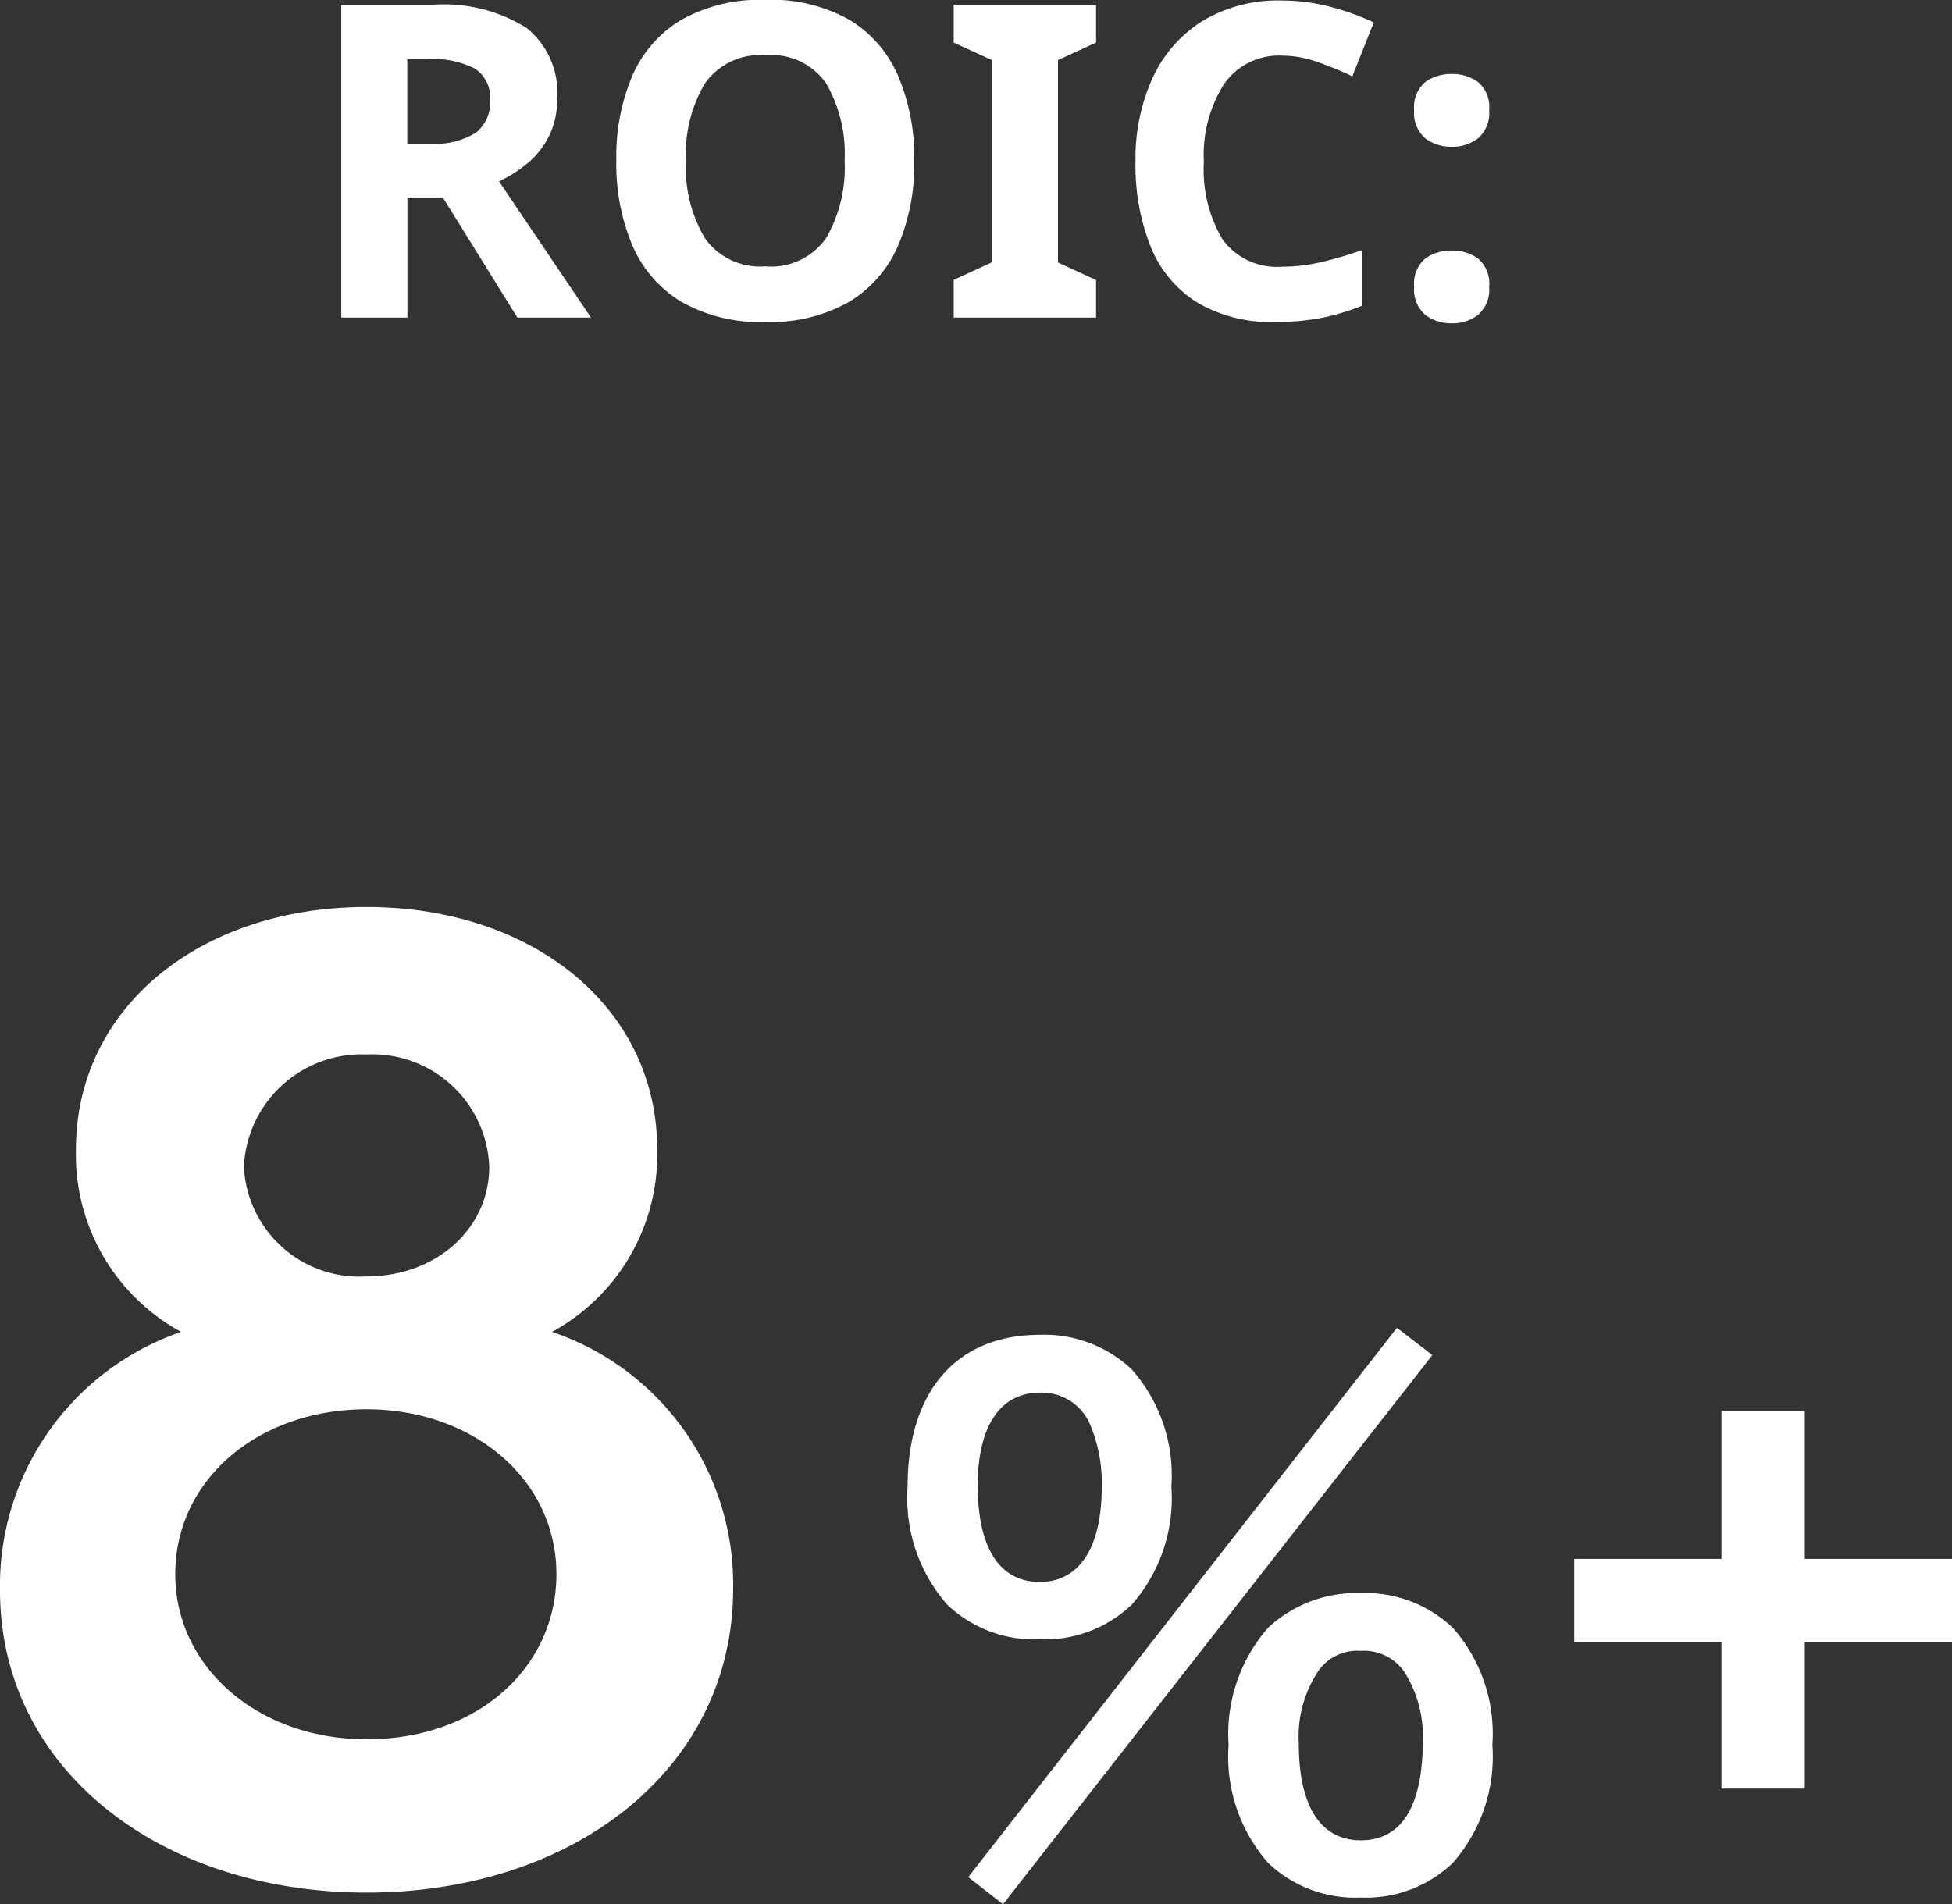
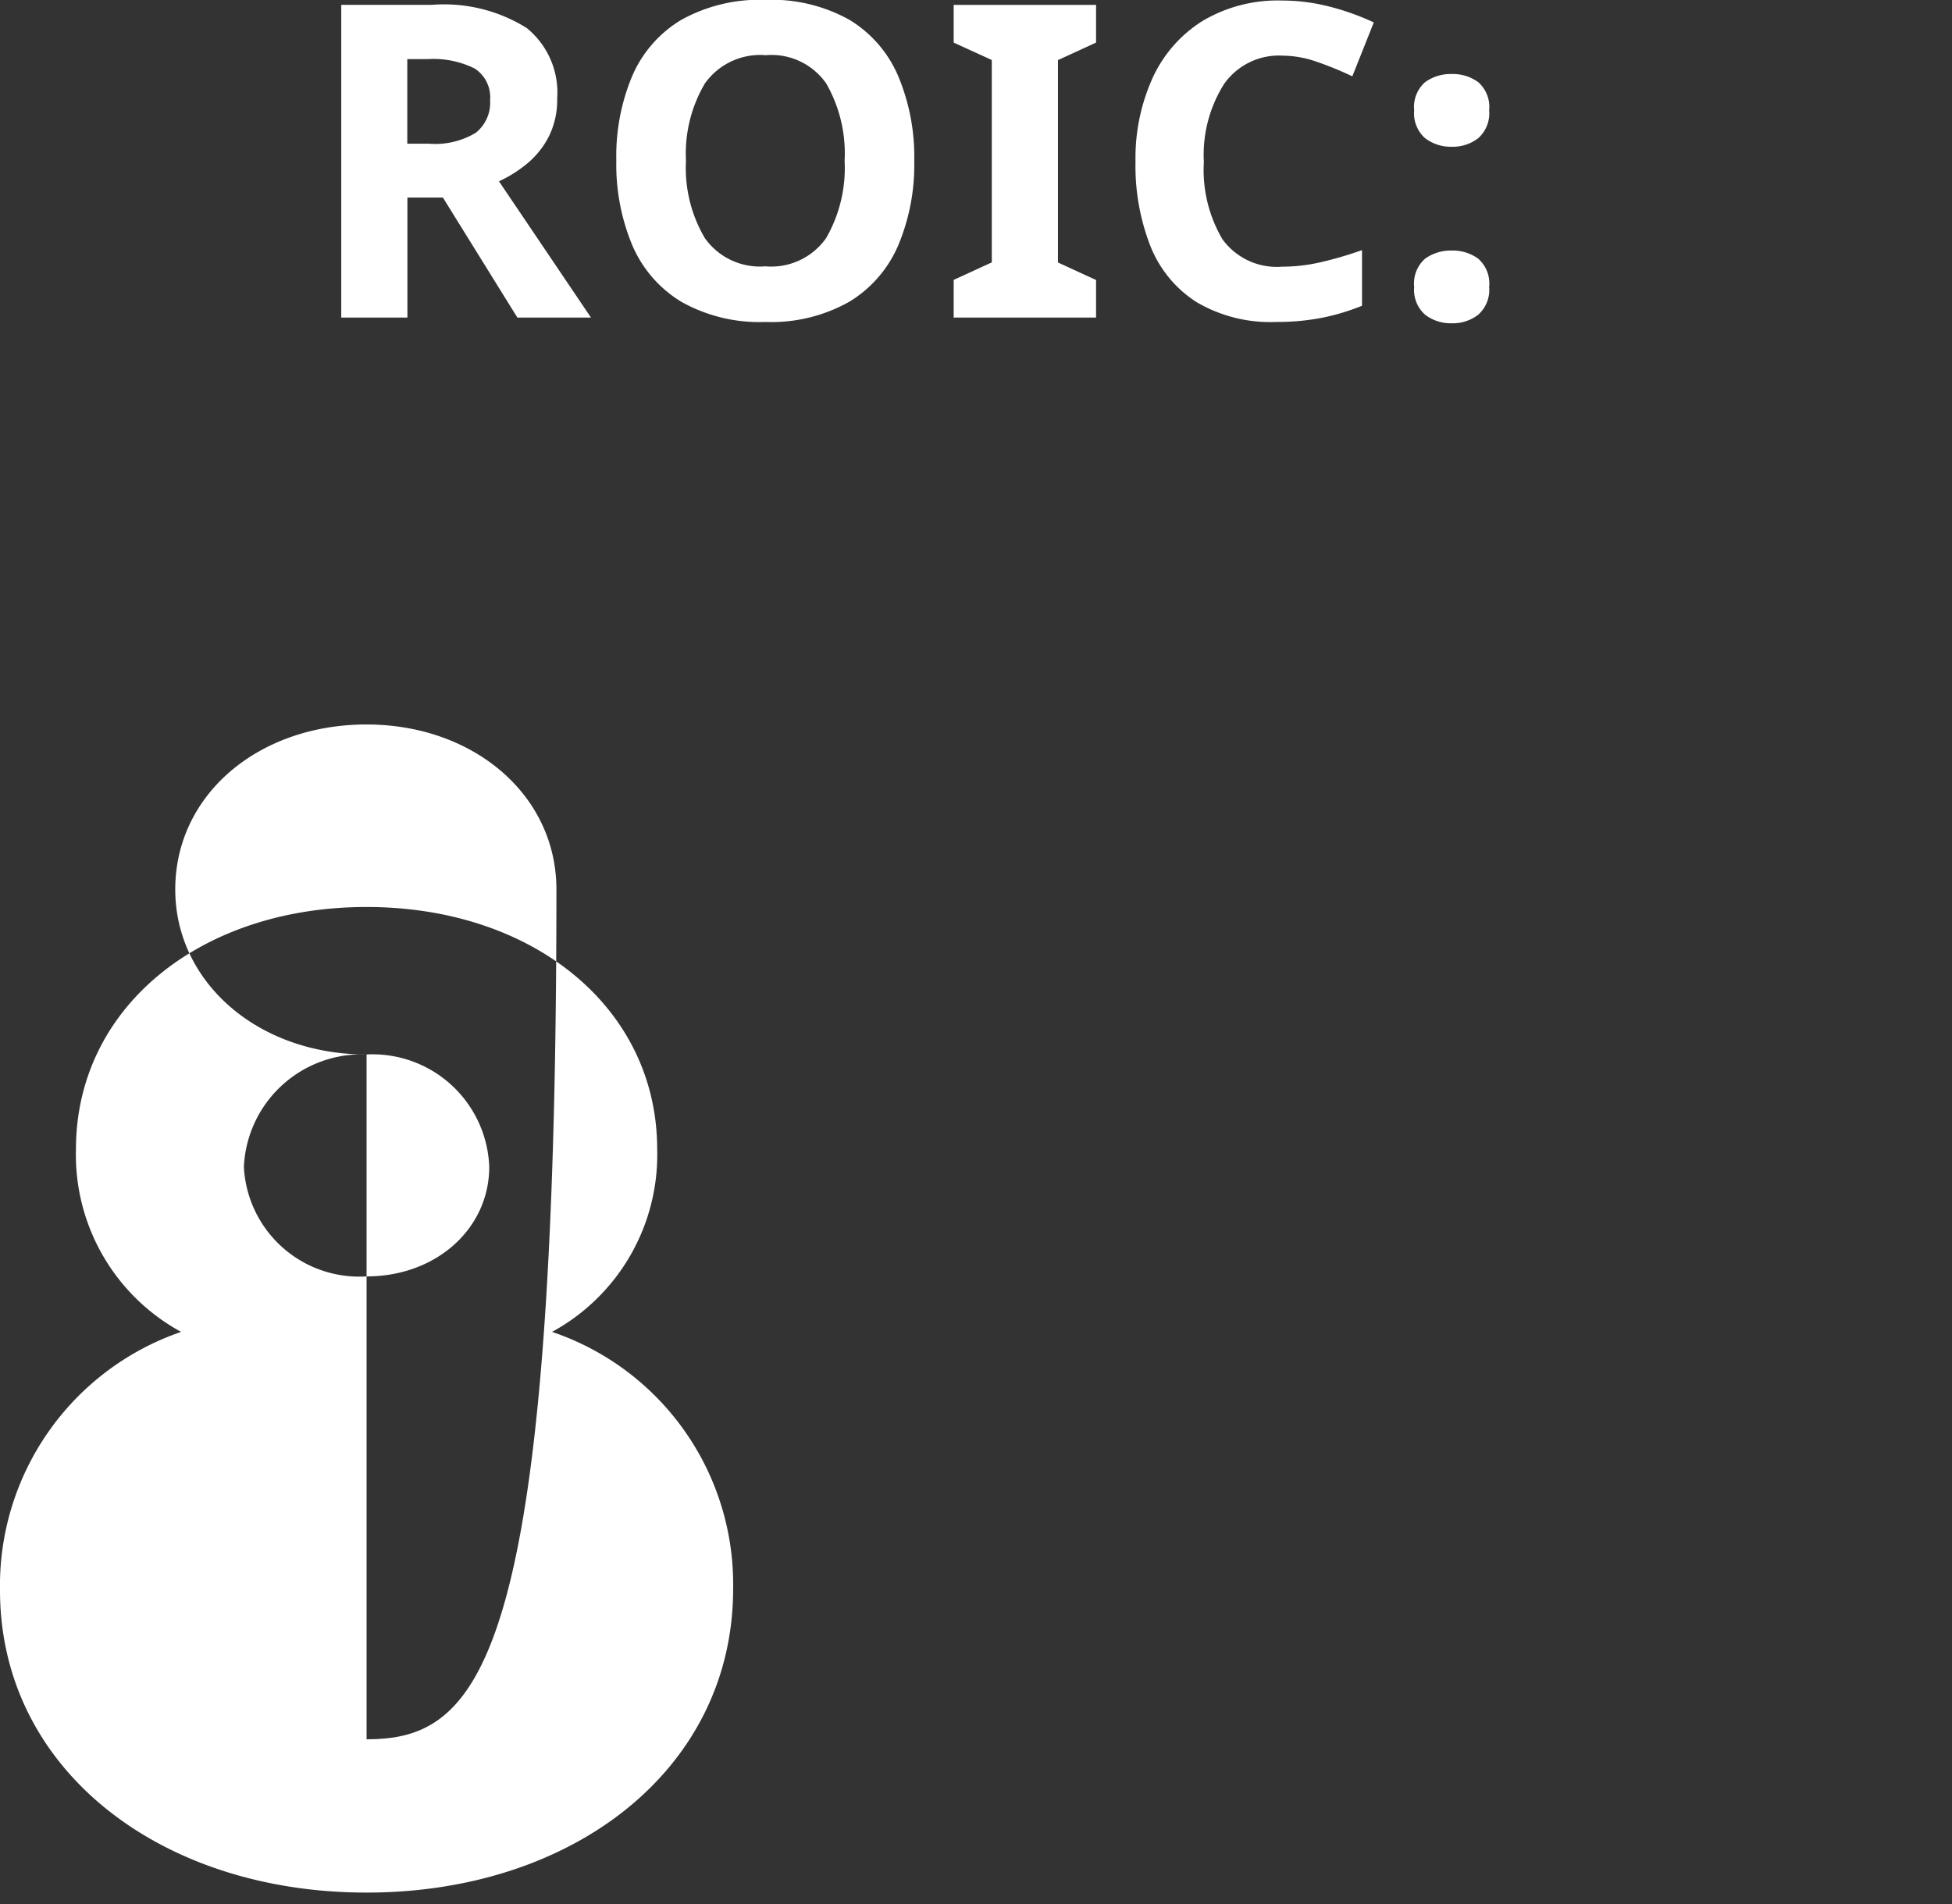
<svg xmlns="http://www.w3.org/2000/svg" width="80.196" height="78.254" viewBox="0 0 80.196 78.254">
  <rect x="0" y="0" width="80.196" height="78.254" fill="#333333" stroke="none" />
  <g id="en_経営目標_ROIC" transform="translate(-877.7 -1806.95)">
    <path id="パス_1779" data-name="パス 1779" d="M-19.539-12.852a6.4,6.4,0,0,1,3.879.954A3.413,3.413,0,0,1-14.409-9a3.362,3.362,0,0,1-.333,1.539,3.5,3.5,0,0,1-.882,1.116A5.21,5.21,0,0,1-16.8-5.6l3.78,5.6h-3.024l-3.06-4.932h-1.458V0h-2.718V-12.852Zm-.2,2.232h-.828v3.474h.882a3.223,3.223,0,0,0,1.935-.45,1.577,1.577,0,0,0,.585-1.332,1.41,1.41,0,0,0-.63-1.305A3.809,3.809,0,0,0-19.737-10.62Zm20,4.176A8.549,8.549,0,0,1-.4-2.961,5.019,5.019,0,0,1-2.412-.648,6.532,6.532,0,0,1-5.859.18,6.532,6.532,0,0,1-9.306-.648,5.011,5.011,0,0,1-11.322-2.97a8.613,8.613,0,0,1-.657-3.492,8.485,8.485,0,0,1,.657-3.474,4.975,4.975,0,0,1,2.016-2.3,6.627,6.627,0,0,1,3.465-.819,6.54,6.54,0,0,1,3.438.819A4.982,4.982,0,0,1-.4-9.927,8.549,8.549,0,0,1,.261-6.444Zm-9.378,0a5.668,5.668,0,0,0,.774,3.177A2.767,2.767,0,0,0-5.859-2.106a2.759,2.759,0,0,0,2.5-1.161A5.774,5.774,0,0,0-2.6-6.444a5.774,5.774,0,0,0-.756-3.177,2.741,2.741,0,0,0-2.484-1.161,2.786,2.786,0,0,0-2.5,1.161A5.668,5.668,0,0,0-9.117-6.444ZM7.731,0H1.881V-1.548l1.566-.72v-8.316L1.881-11.3v-1.548h5.85V-11.3l-1.566.72v8.316l1.566.72Zm7.65-10.764a2.752,2.752,0,0,0-2.394,1.17,5.46,5.46,0,0,0-.828,3.2,5.613,5.613,0,0,0,.765,3.177,2.757,2.757,0,0,0,2.457,1.125,7.049,7.049,0,0,0,1.566-.18,15.484,15.484,0,0,0,1.71-.5V-.486a9.159,9.159,0,0,1-1.674.5A9.694,9.694,0,0,1,15.129.18a5.973,5.973,0,0,1-3.276-.819,4.853,4.853,0,0,1-1.89-2.3,9.048,9.048,0,0,1-.612-3.465,8,8,0,0,1,.7-3.438,5.429,5.429,0,0,1,2.043-2.34,6.038,6.038,0,0,1,3.285-.846,7.81,7.81,0,0,1,1.917.243,10.21,10.21,0,0,1,1.845.657l-.882,2.214a14.155,14.155,0,0,0-1.449-.594A4.363,4.363,0,0,0,15.381-10.764ZM20.8-8.514a1.354,1.354,0,0,1,.45-1.161,1.794,1.794,0,0,1,1.1-.333,1.765,1.765,0,0,1,1.08.333,1.354,1.354,0,0,1,.45,1.161,1.361,1.361,0,0,1-.45,1.143,1.7,1.7,0,0,1-1.08.351,1.731,1.731,0,0,1-1.1-.351A1.361,1.361,0,0,1,20.8-8.514Zm0,7.254a1.354,1.354,0,0,1,.45-1.161,1.794,1.794,0,0,1,1.1-.333,1.765,1.765,0,0,1,1.08.333,1.354,1.354,0,0,1,.45,1.161,1.361,1.361,0,0,1-.45,1.143,1.7,1.7,0,0,1-1.08.351,1.731,1.731,0,0,1-1.1-.351A1.361,1.361,0,0,1,20.8-1.26Z" transform="translate(915 1820)" fill="#fff" />
-     <path id="パス_1778" data-name="パス 1778" d="M25.38-22.32a8.291,8.291,0,0,0,4.32-7.5c0-5.82-5.1-9.96-11.94-9.96S5.82-35.64,5.82-29.82a8.291,8.291,0,0,0,4.32,7.5A11.025,11.025,0,0,0,2.7-11.7C2.7-4.38,9.24.72,17.76.72s15.06-5.1,15.06-12.48A10.948,10.948,0,0,0,25.38-22.32Zm-7.62-11.4A4.8,4.8,0,0,1,22.8-29.1c0,2.52-2.16,4.5-5.04,4.5a4.748,4.748,0,0,1-5.04-4.5A4.841,4.841,0,0,1,17.76-33.72Zm0,28.14c-4.5,0-7.86-3-7.86-6.78,0-3.9,3.42-6.78,7.86-6.78,4.38,0,7.8,2.88,7.8,6.78C25.56-8.58,22.38-5.58,17.76-5.58Z" transform="translate(875 1884)" fill="#fff" />
-     <path id="パス_1777" data-name="パス 1777" d="M4.48.084,5.908,1.2l17.64-22.568-1.456-1.12Zm16.128.84A5.154,5.154,0,0,0,24.388-.5a6.609,6.609,0,0,0,1.624-4.844,6.582,6.582,0,0,0-1.624-4.816,5.223,5.223,0,0,0-3.78-1.428A5.337,5.337,0,0,0,16.8-10.164a6.627,6.627,0,0,0-1.624,4.816A6.609,6.609,0,0,0,16.8-.5,5.176,5.176,0,0,0,20.608.924Zm0-10.136a2.017,2.017,0,0,1,1.792.868,4.944,4.944,0,0,1,.756,2.8c0,2.716-.868,4.116-2.548,4.116-1.652,0-2.548-1.4-2.548-3.976a4.869,4.869,0,0,1,.756-2.912A1.949,1.949,0,0,1,20.608-9.212ZM7.42-9.688a5.154,5.154,0,0,0,3.78-1.428,6.609,6.609,0,0,0,1.624-4.844A6.582,6.582,0,0,0,11.2-20.776,5.223,5.223,0,0,0,7.42-22.2C4-22.2,1.988-19.88,1.988-15.96a6.654,6.654,0,0,0,1.624,4.844A5.176,5.176,0,0,0,7.42-9.688Zm0-10.136a2.155,2.155,0,0,1,2.044,1.26,6.147,6.147,0,0,1,.5,2.6c0,2.52-.924,3.92-2.548,3.92-1.652,0-2.548-1.4-2.548-3.976C4.872-18.452,5.8-19.824,7.42-19.824Zm31.428,6.832H44.9v3.424H38.848v6.016H35.424V-9.568H29.376v-3.424h6.048v-6.08h3.424Z" transform="translate(913 1884)" fill="#fff" />
+     <path id="パス_1778" data-name="パス 1778" d="M25.38-22.32a8.291,8.291,0,0,0,4.32-7.5c0-5.82-5.1-9.96-11.94-9.96S5.82-35.64,5.82-29.82a8.291,8.291,0,0,0,4.32,7.5A11.025,11.025,0,0,0,2.7-11.7C2.7-4.38,9.24.72,17.76.72s15.06-5.1,15.06-12.48A10.948,10.948,0,0,0,25.38-22.32Zm-7.62-11.4A4.8,4.8,0,0,1,22.8-29.1c0,2.52-2.16,4.5-5.04,4.5a4.748,4.748,0,0,1-5.04-4.5A4.841,4.841,0,0,1,17.76-33.72Zc-4.5,0-7.86-3-7.86-6.78,0-3.9,3.42-6.78,7.86-6.78,4.38,0,7.8,2.88,7.8,6.78C25.56-8.58,22.38-5.58,17.76-5.58Z" transform="translate(875 1884)" fill="#fff" />
  </g>
</svg>